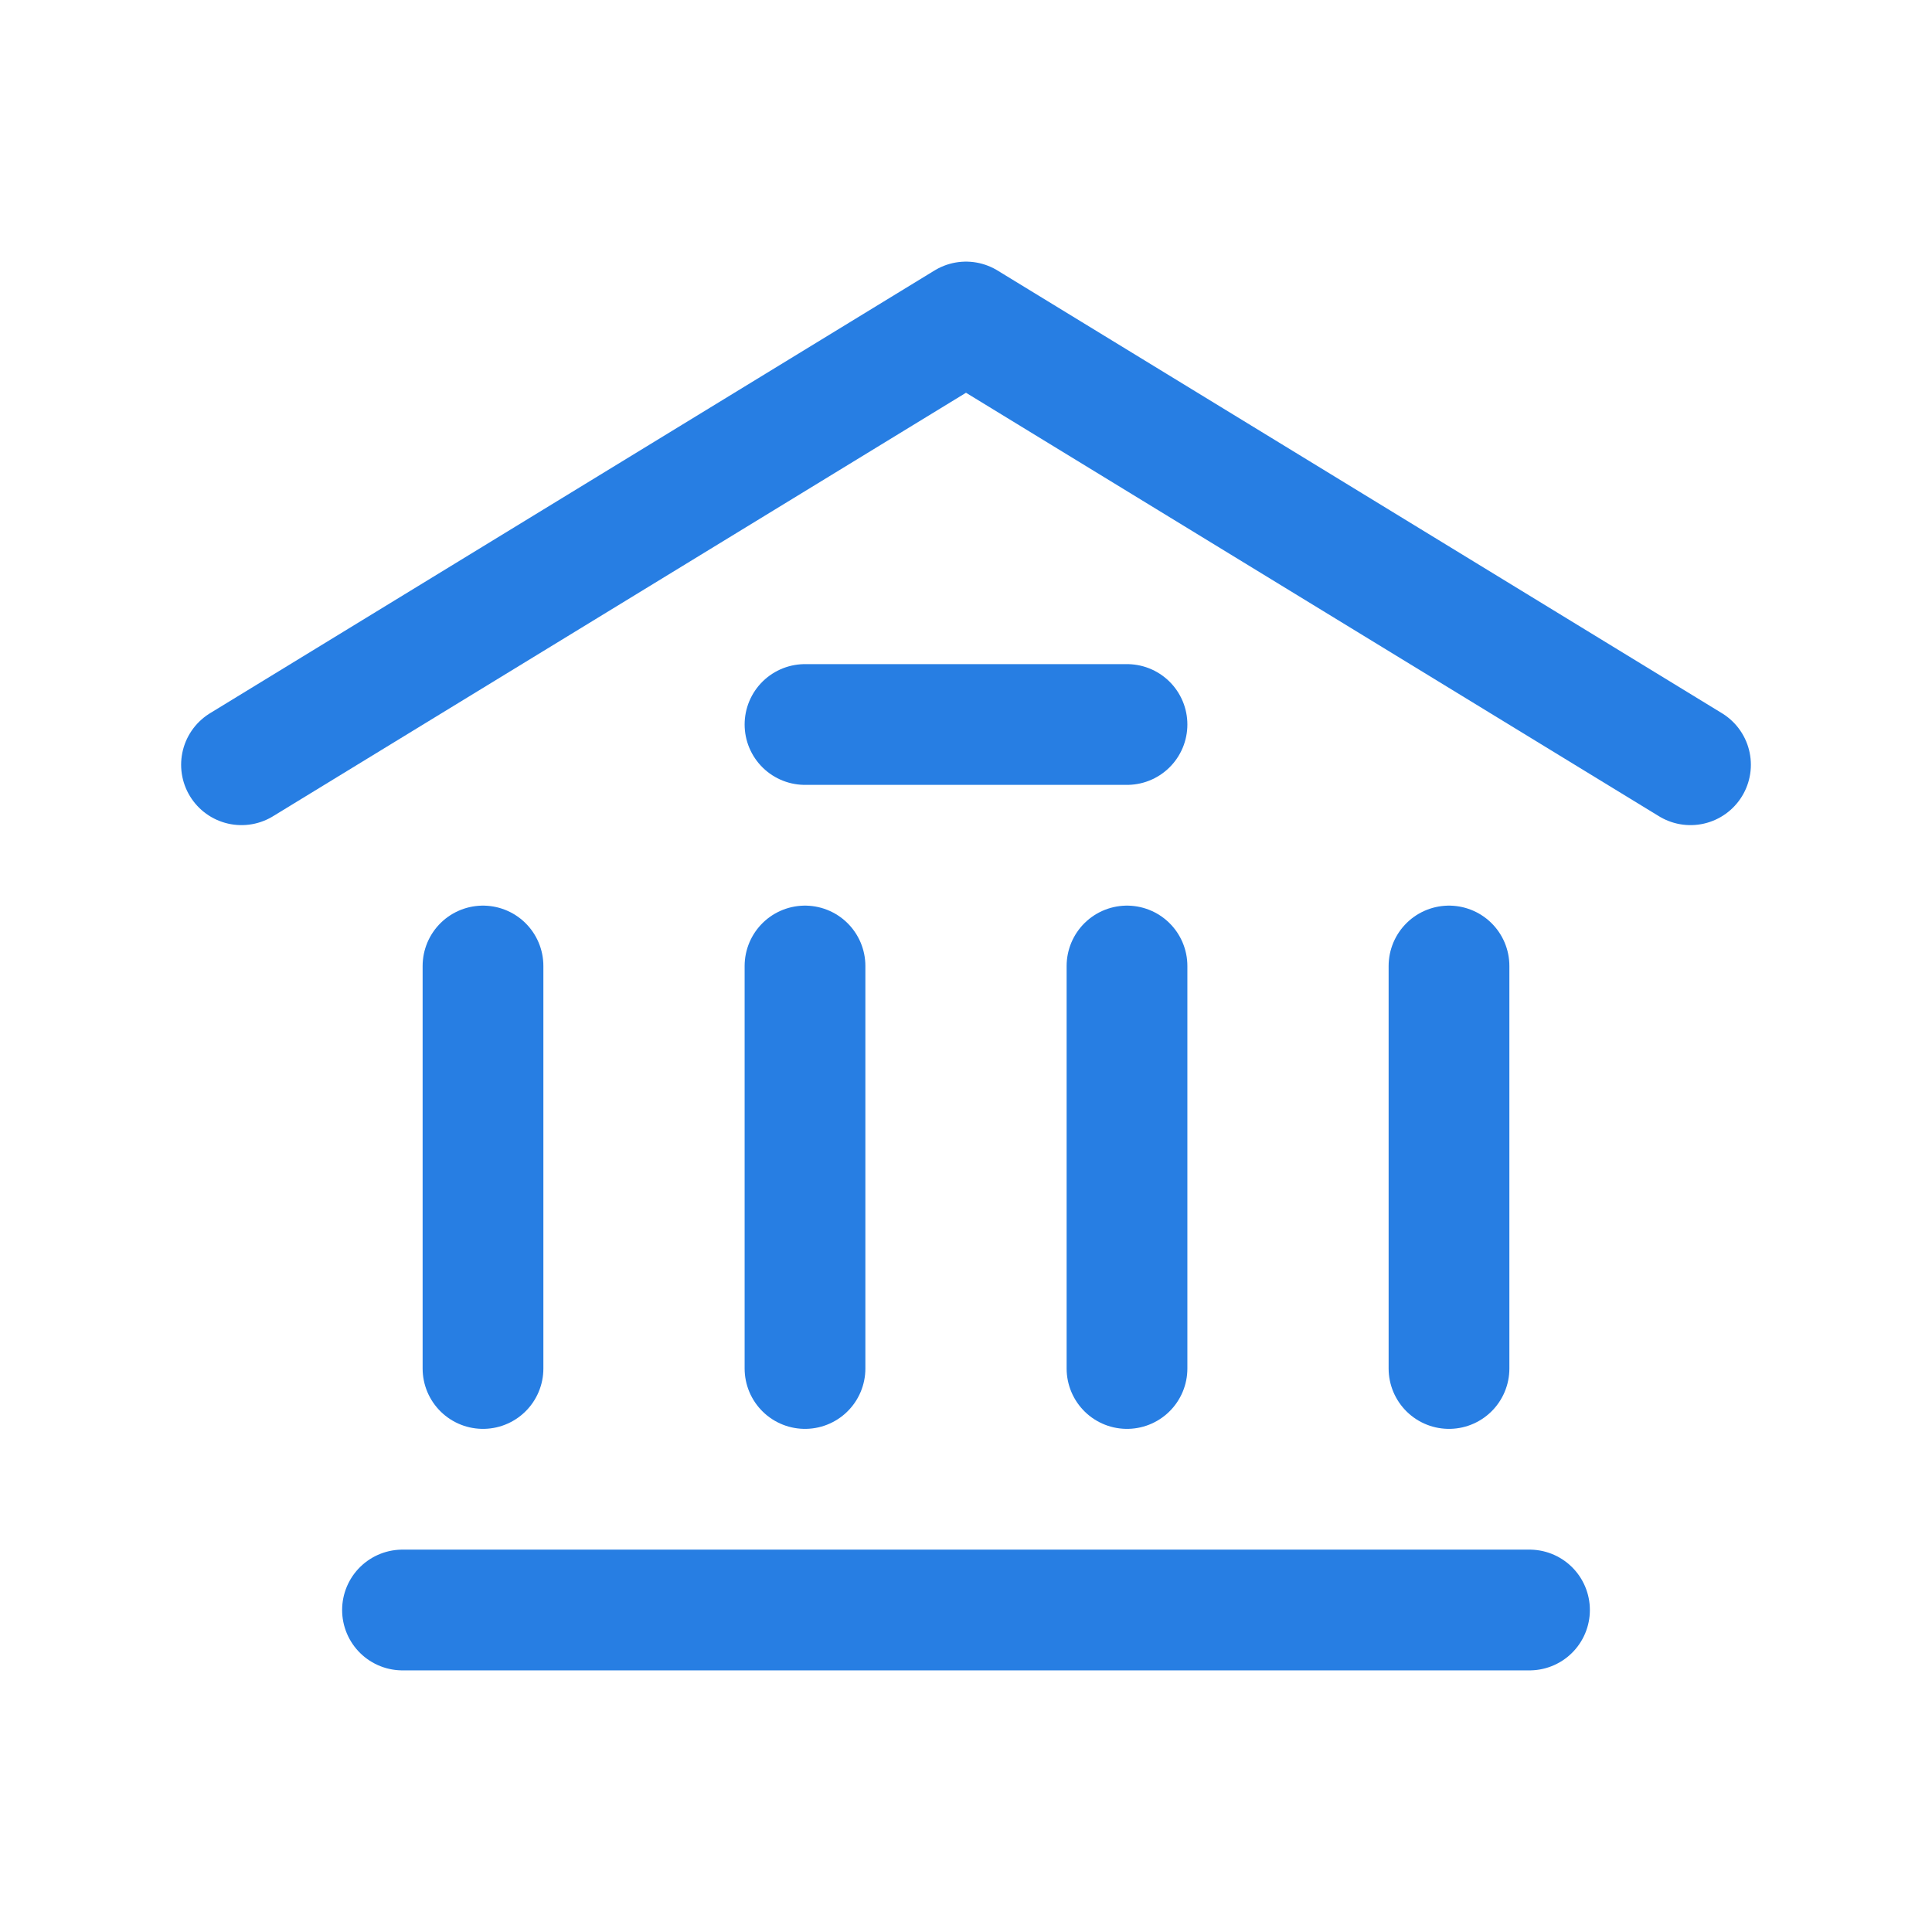
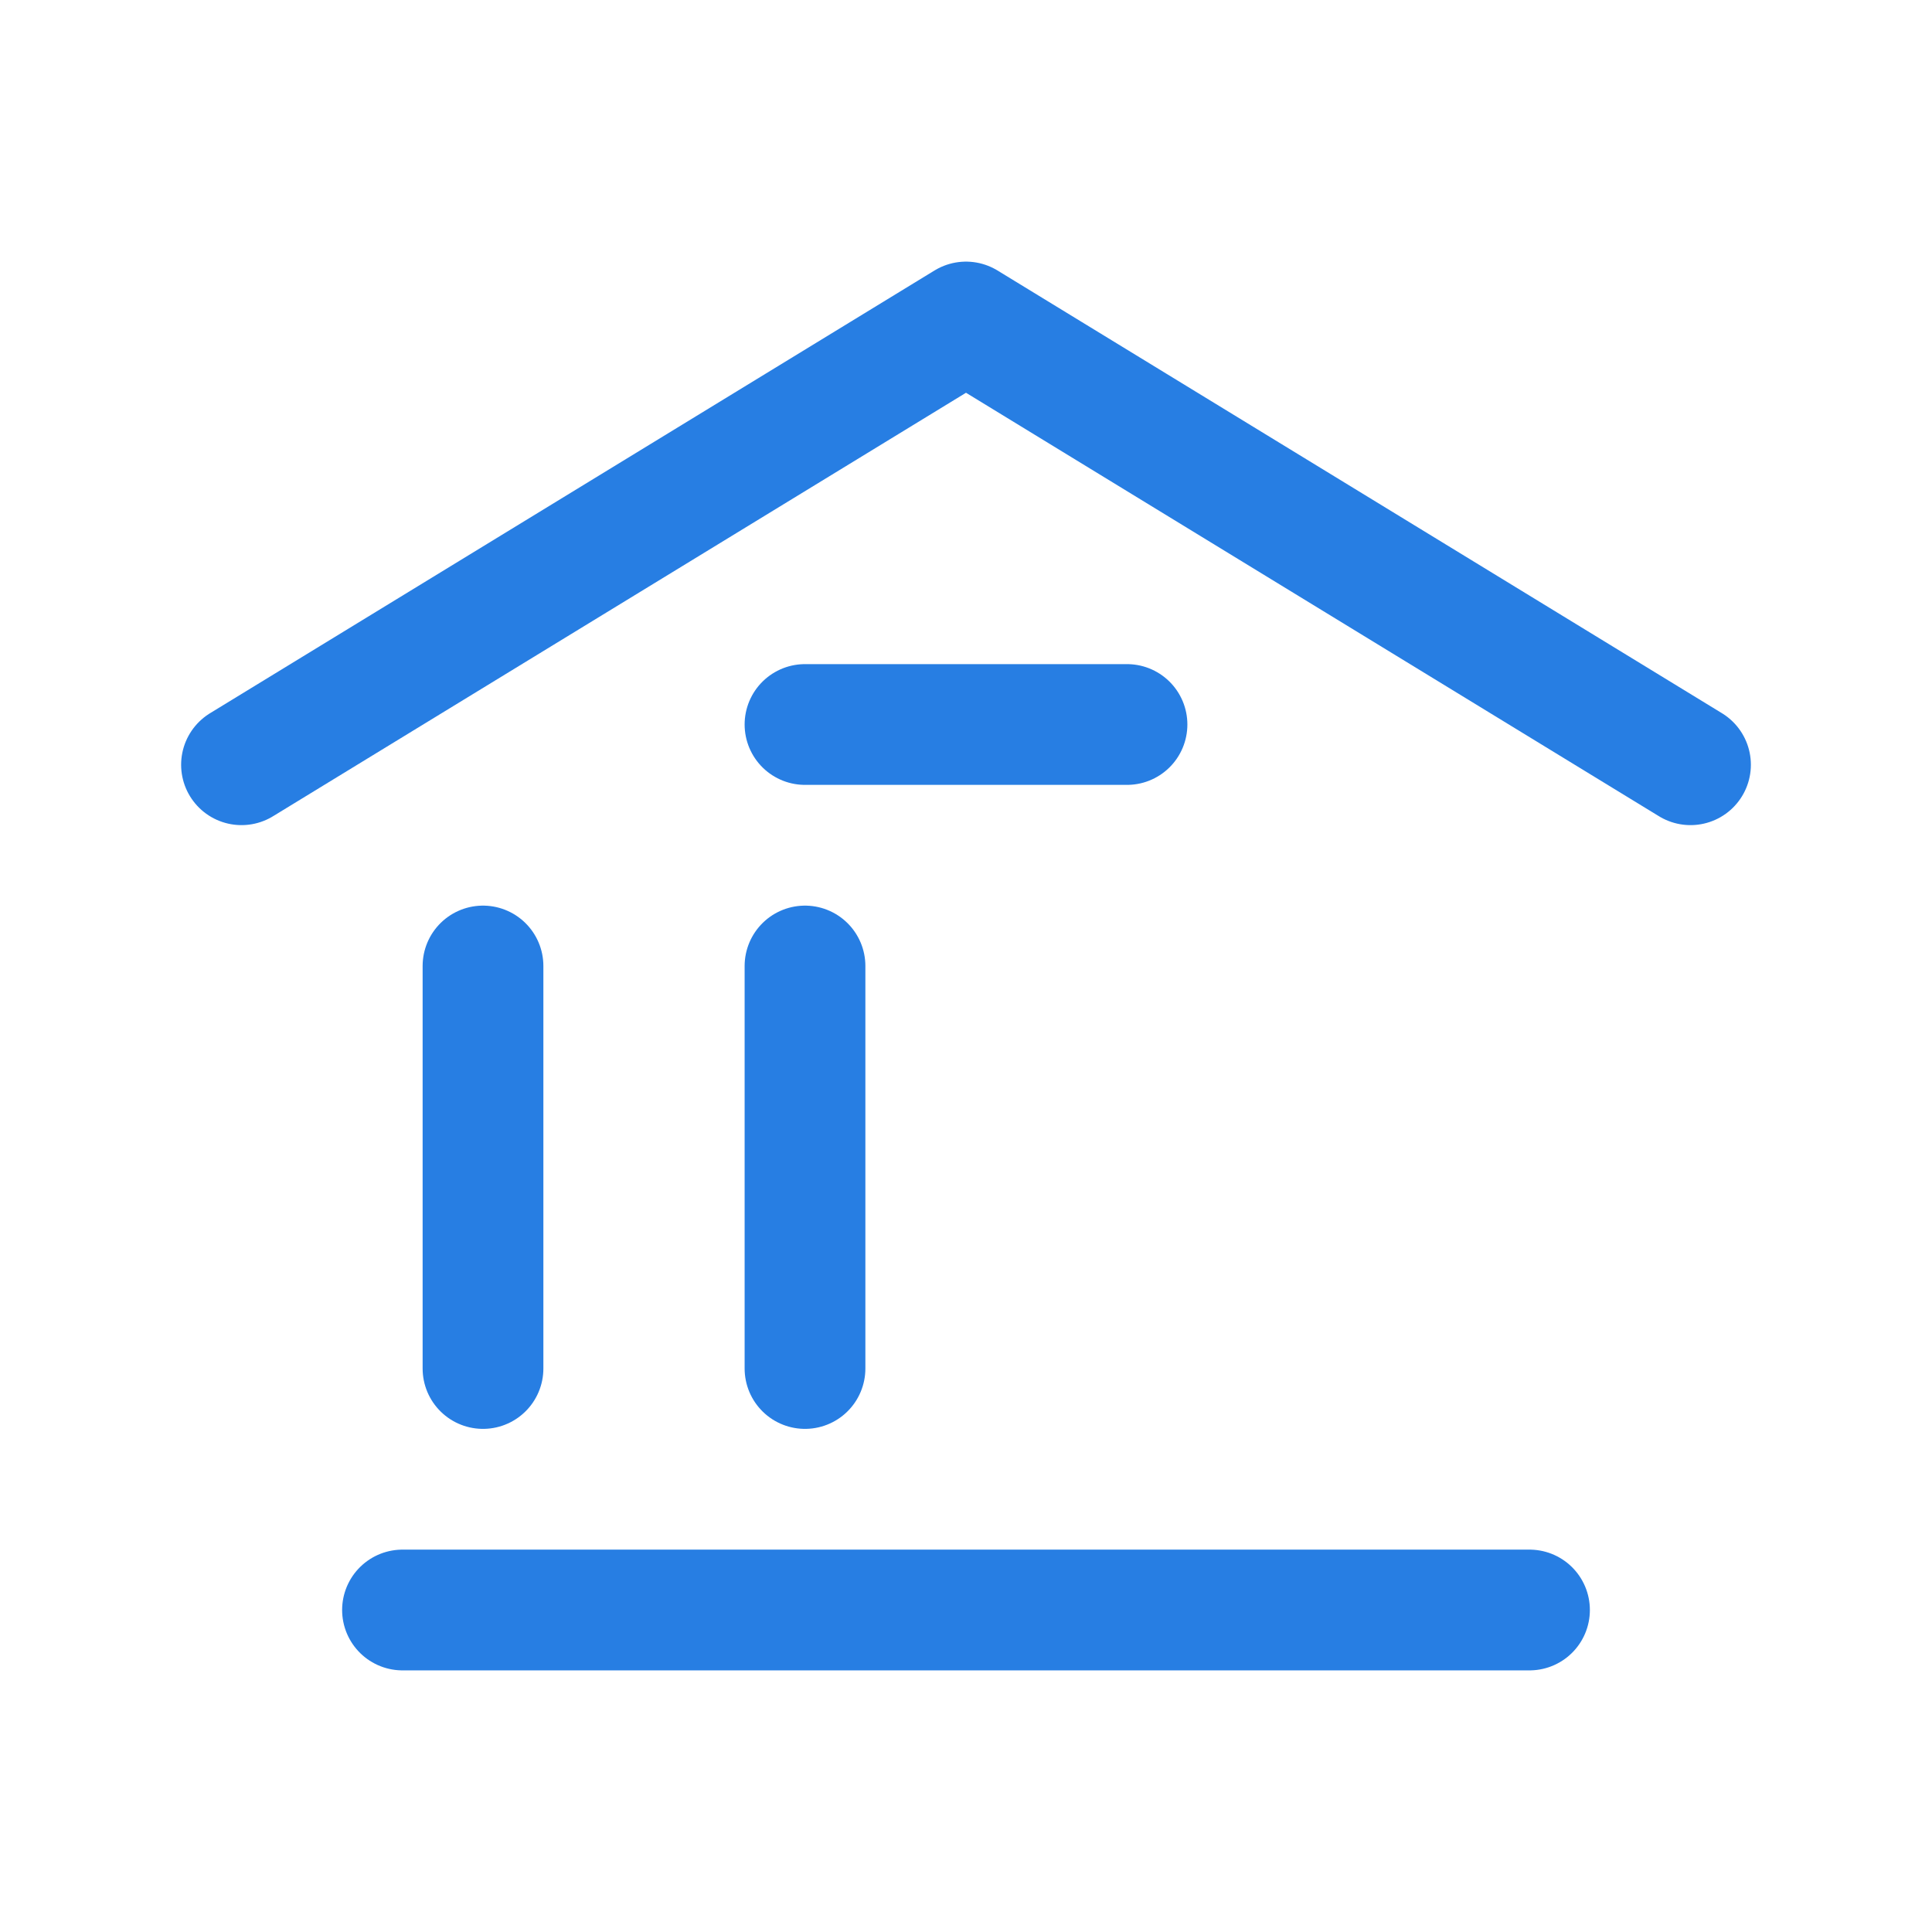
<svg xmlns="http://www.w3.org/2000/svg" width="24" height="24" stroke-width="1.5" viewBox="0 0 24 24" fill="none">
  <path d="M3 9.5L12 4L21 9.5" stroke="#277ee3" stroke-linecap="round" stroke-linejoin="round" />
  <path d="M5 20H19" stroke="#277ee3" stroke-linecap="round" stroke-linejoin="round" />
  <path d="M10 9L14 9" stroke="#277ee3" stroke-linecap="round" stroke-linejoin="round" />
  <path d="M6 17L6 12" stroke="#277ee3" stroke-linecap="round" stroke-linejoin="round" />
  <path d="M10 17L10 12" stroke="#277ee3" stroke-linecap="round" stroke-linejoin="round" />
-   <path d="M14 17L14 12" stroke="#277ee3" stroke-linecap="round" stroke-linejoin="round" />
-   <path d="M18 17L18 12" stroke="#277ee3" stroke-linecap="round" stroke-linejoin="round" />
</svg>